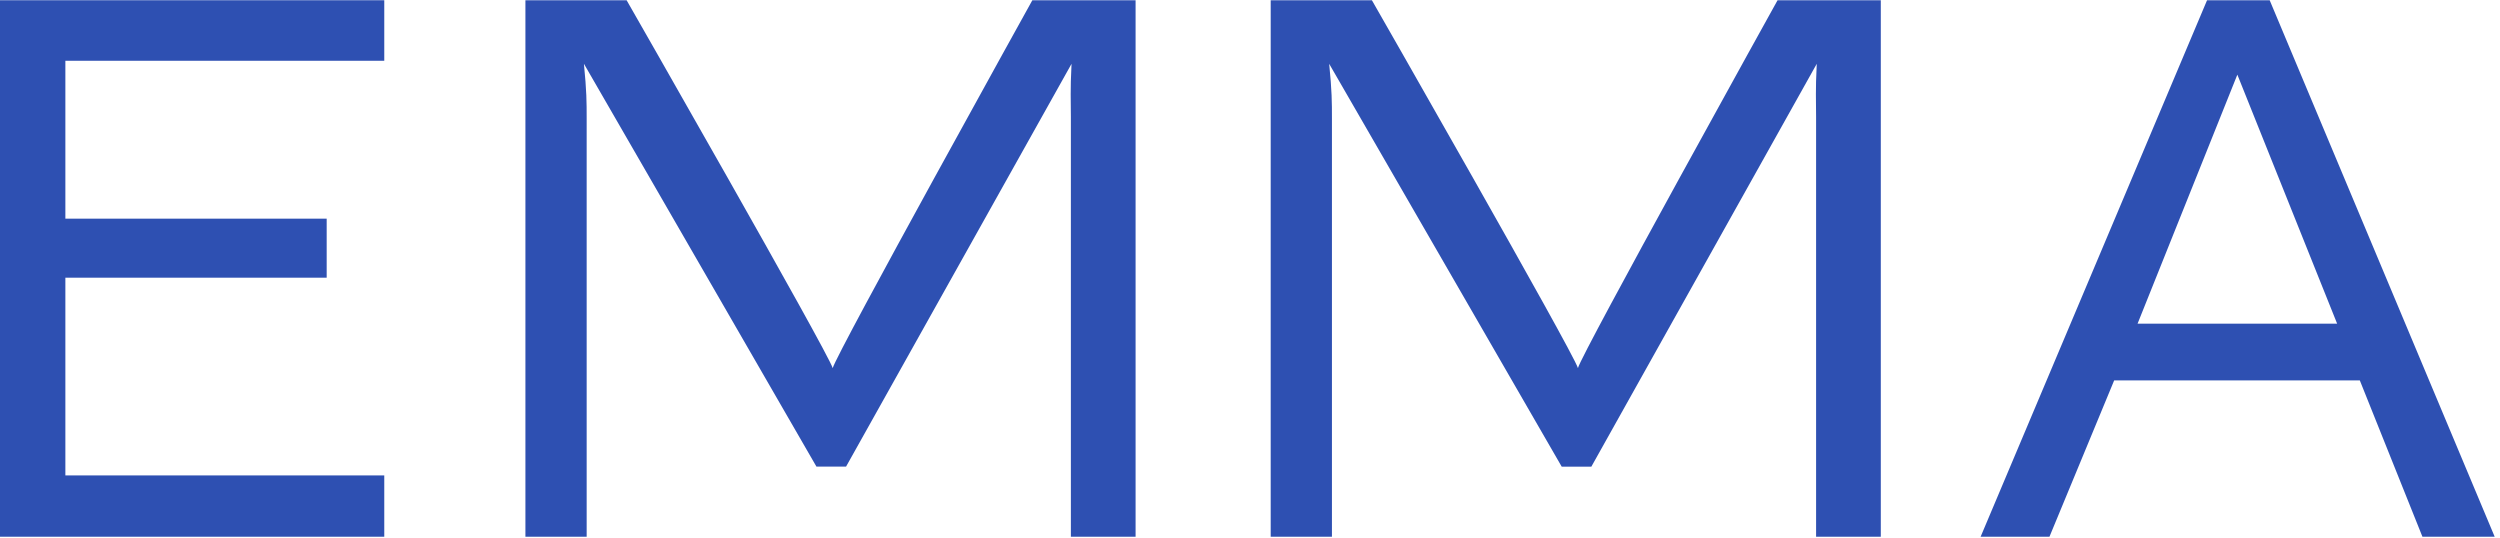
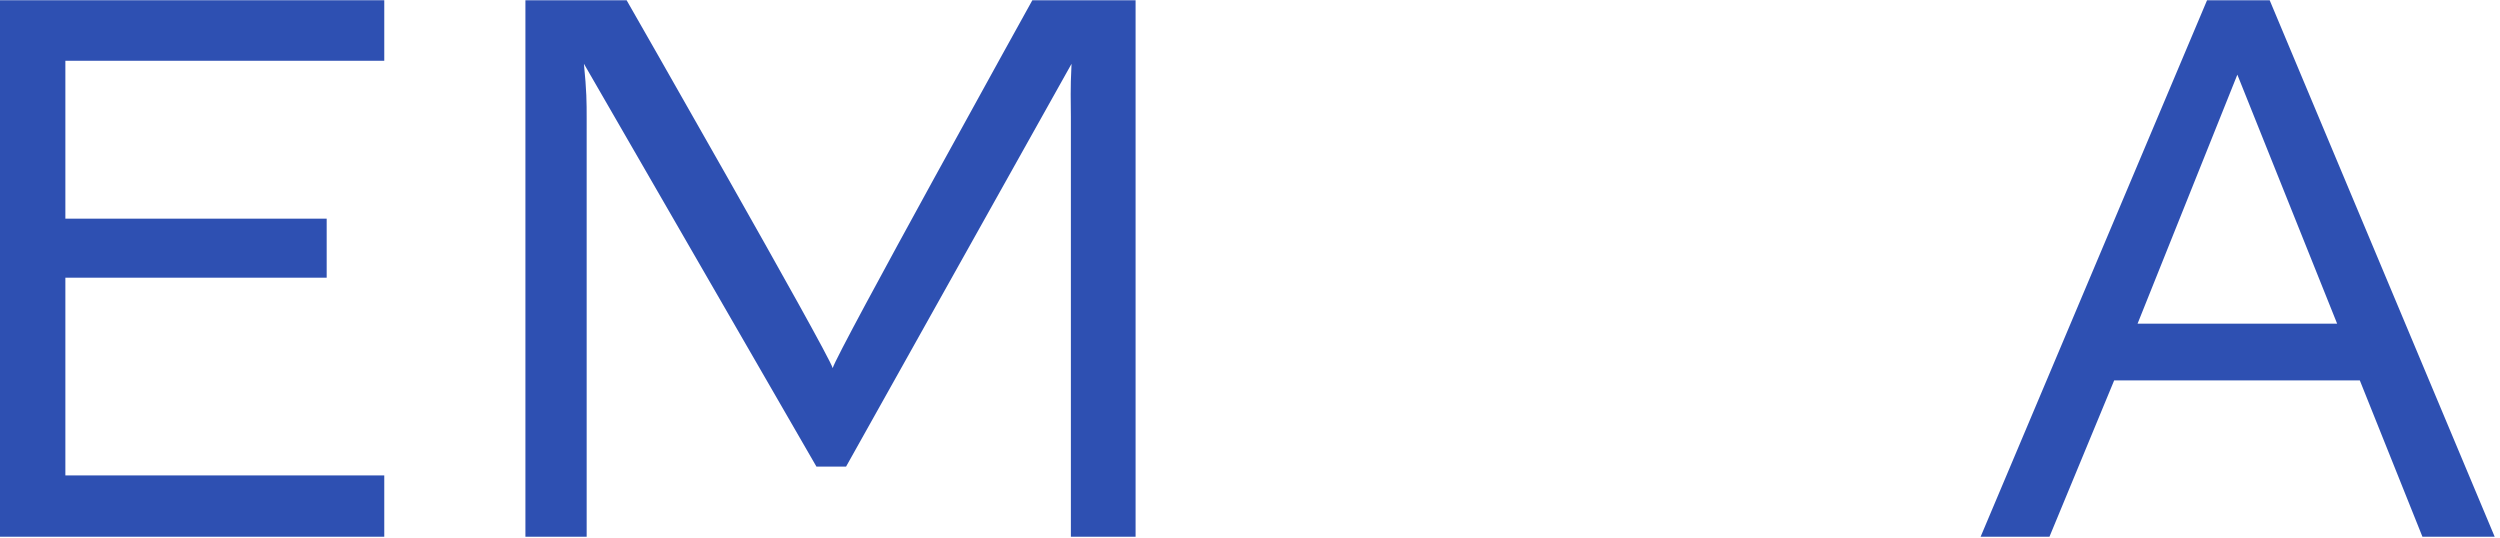
<svg xmlns="http://www.w3.org/2000/svg" width="418" height="90" viewBox="0 0 418 90" fill="none">
  <path d="M0 89.74H64.25V79.49H10.93V46.43H54.62V36.56H10.93V10.16H64.25V0.04H0V89.74Z" fill="#2E50B2" />
  <path d="M139.22 61.53C138.42 58.84 104.77 0.04 104.77 0.04H87.85V89.74H98.09V19.77C98.09 17.08 98.09 15.28 97.63 10.66L136.51 78.02H141.46L179.16 10.67C178.93 15.28 179.05 16.7 179.05 19.52V89.74H189.87V0.04H172.61C172.61 0.04 139.92 58.97 139.23 61.54L139.22 61.53Z" fill="#2E50B2" />
  <path d="M353.48 63.6H394.56L405.03 89.74H417.11L379.49 0.04H369.02L331.16 89.74H342.67L353.49 63.6H353.48ZM374.08 12.47L390.77 54.12H357.4L374.09 12.47H374.08Z" fill="#2E50B2" />
-   <path d="M303.65 19.52V89.74H314.47V0.04H297.21C297.21 0.04 264.52 58.97 263.83 61.54C263.03 58.84 229.38 0.04 229.38 0.04H212.46V89.74H222.7V19.78C222.7 17.09 222.7 15.29 222.24 10.67L261.12 78.03H266.07L303.76 10.67C303.53 15.28 303.65 16.7 303.65 19.52Z" fill="#2E50B2" />
</svg>